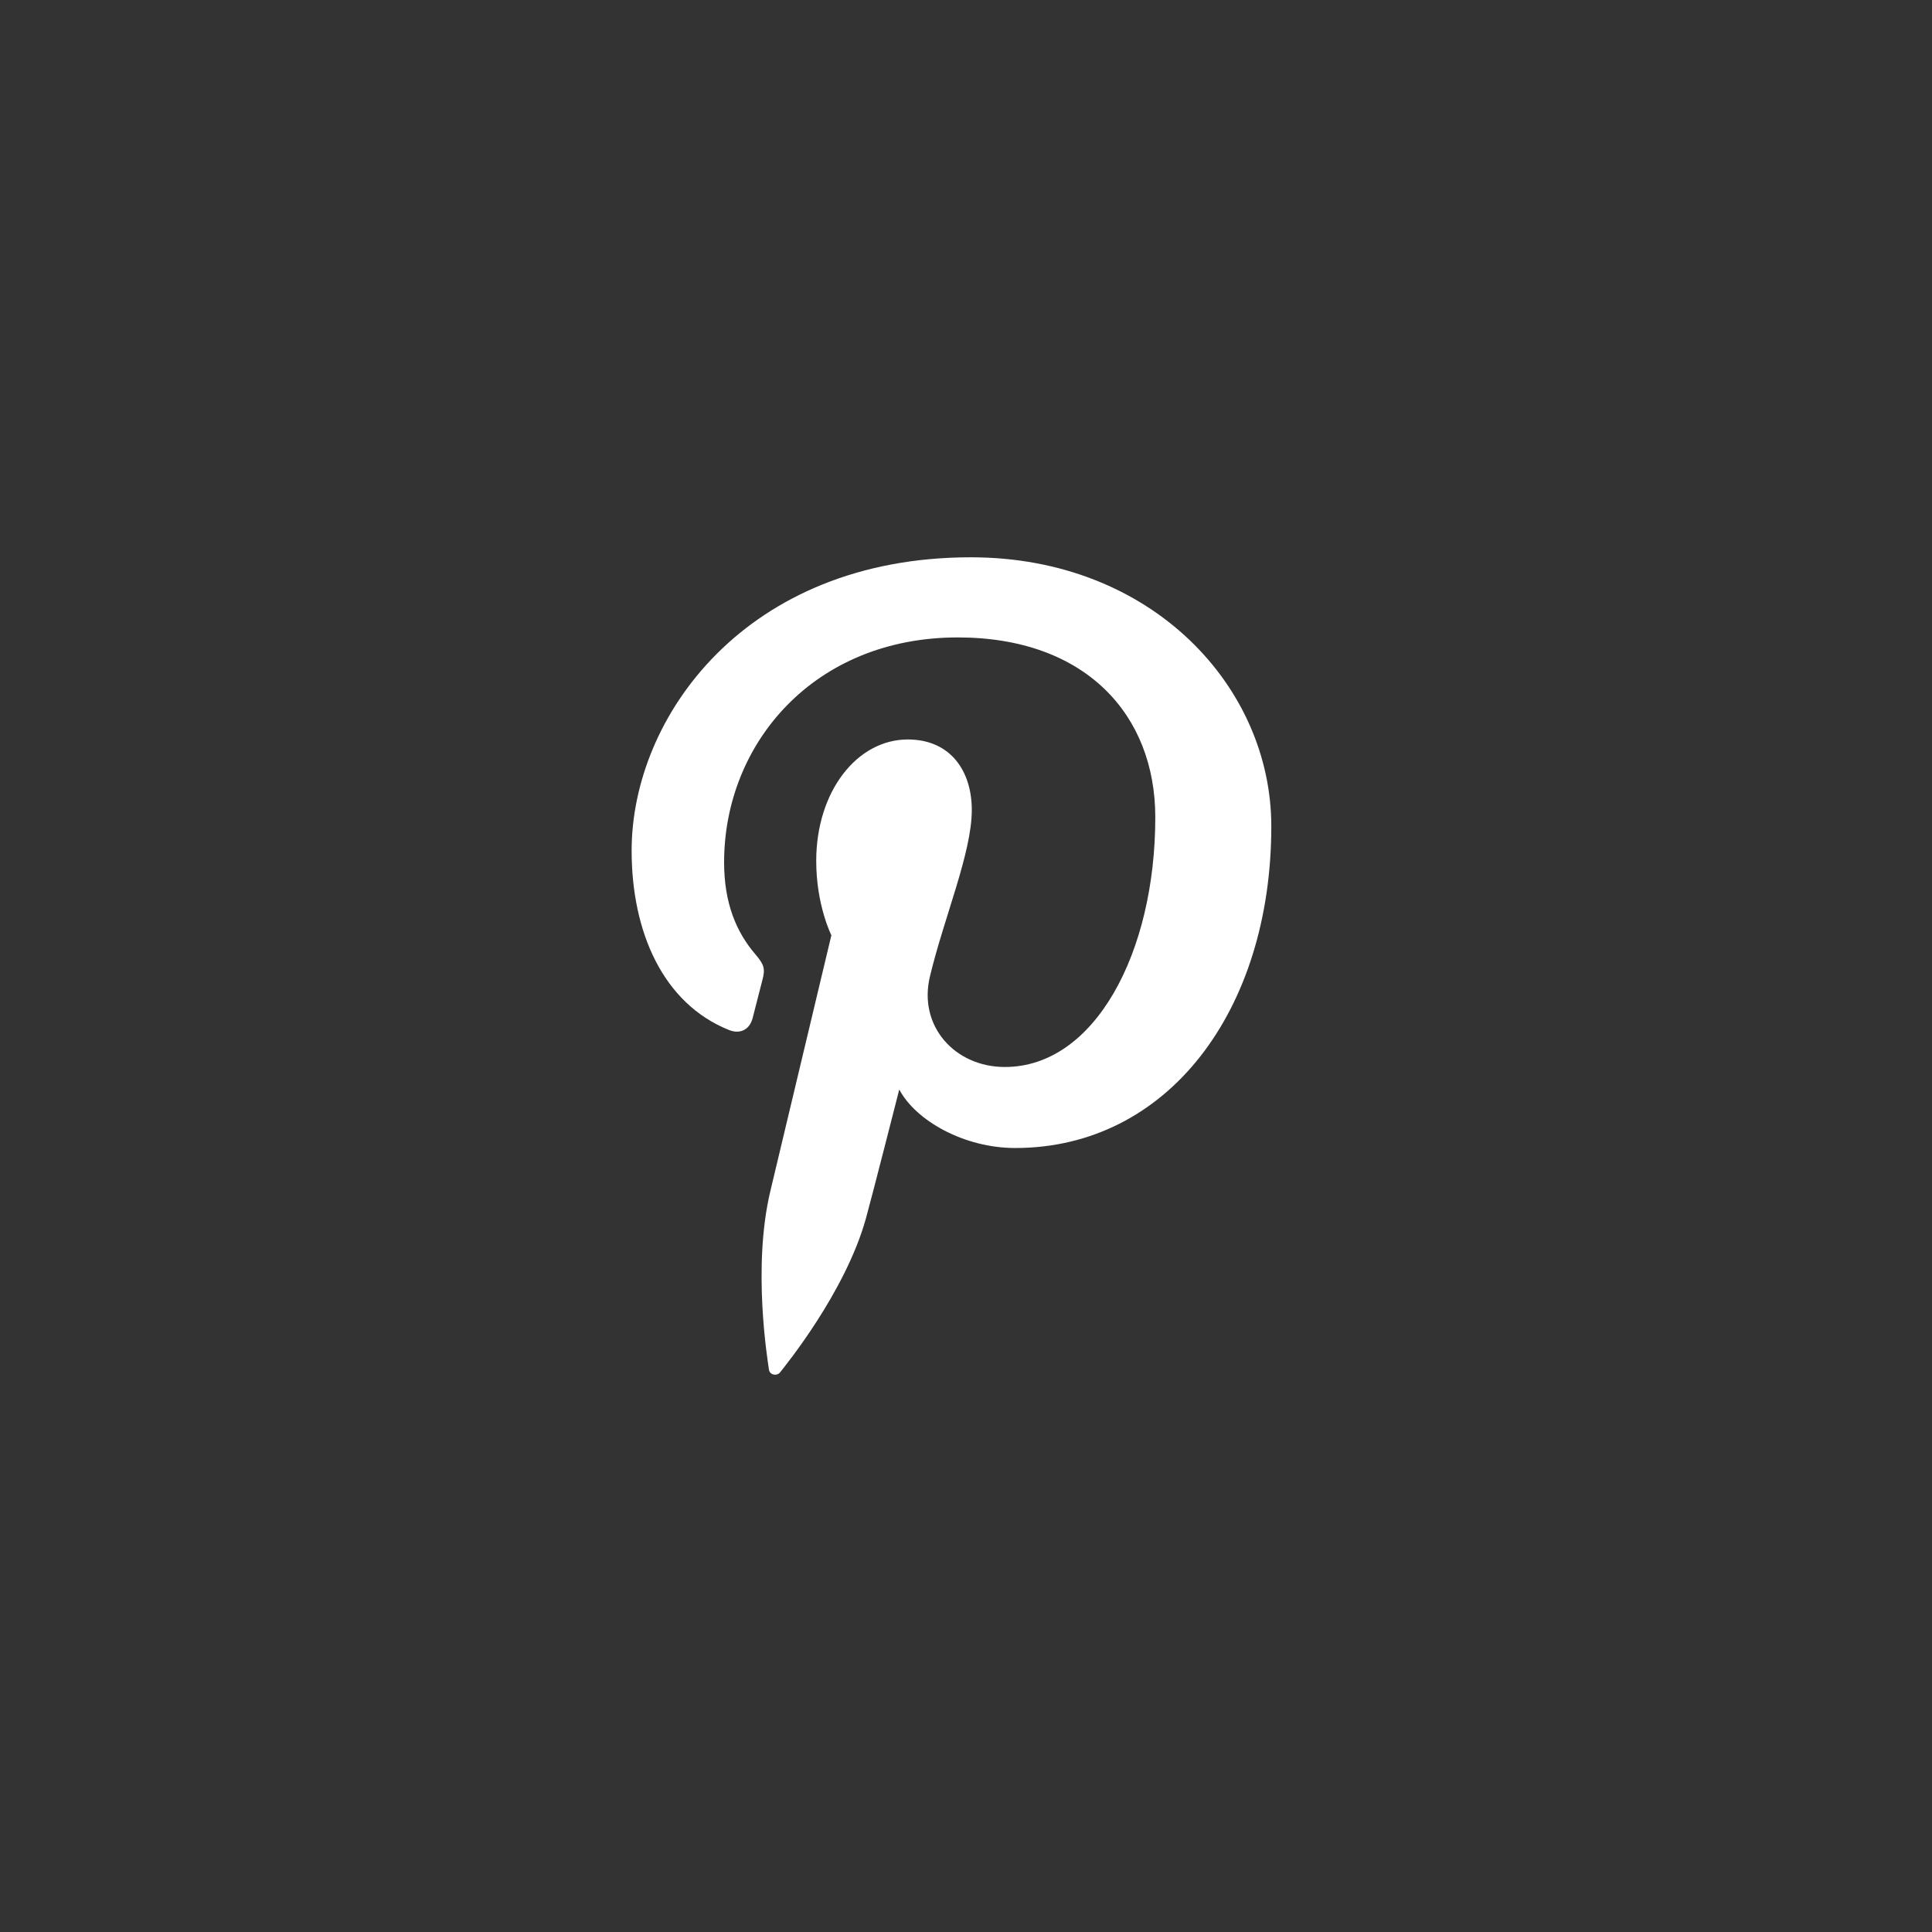
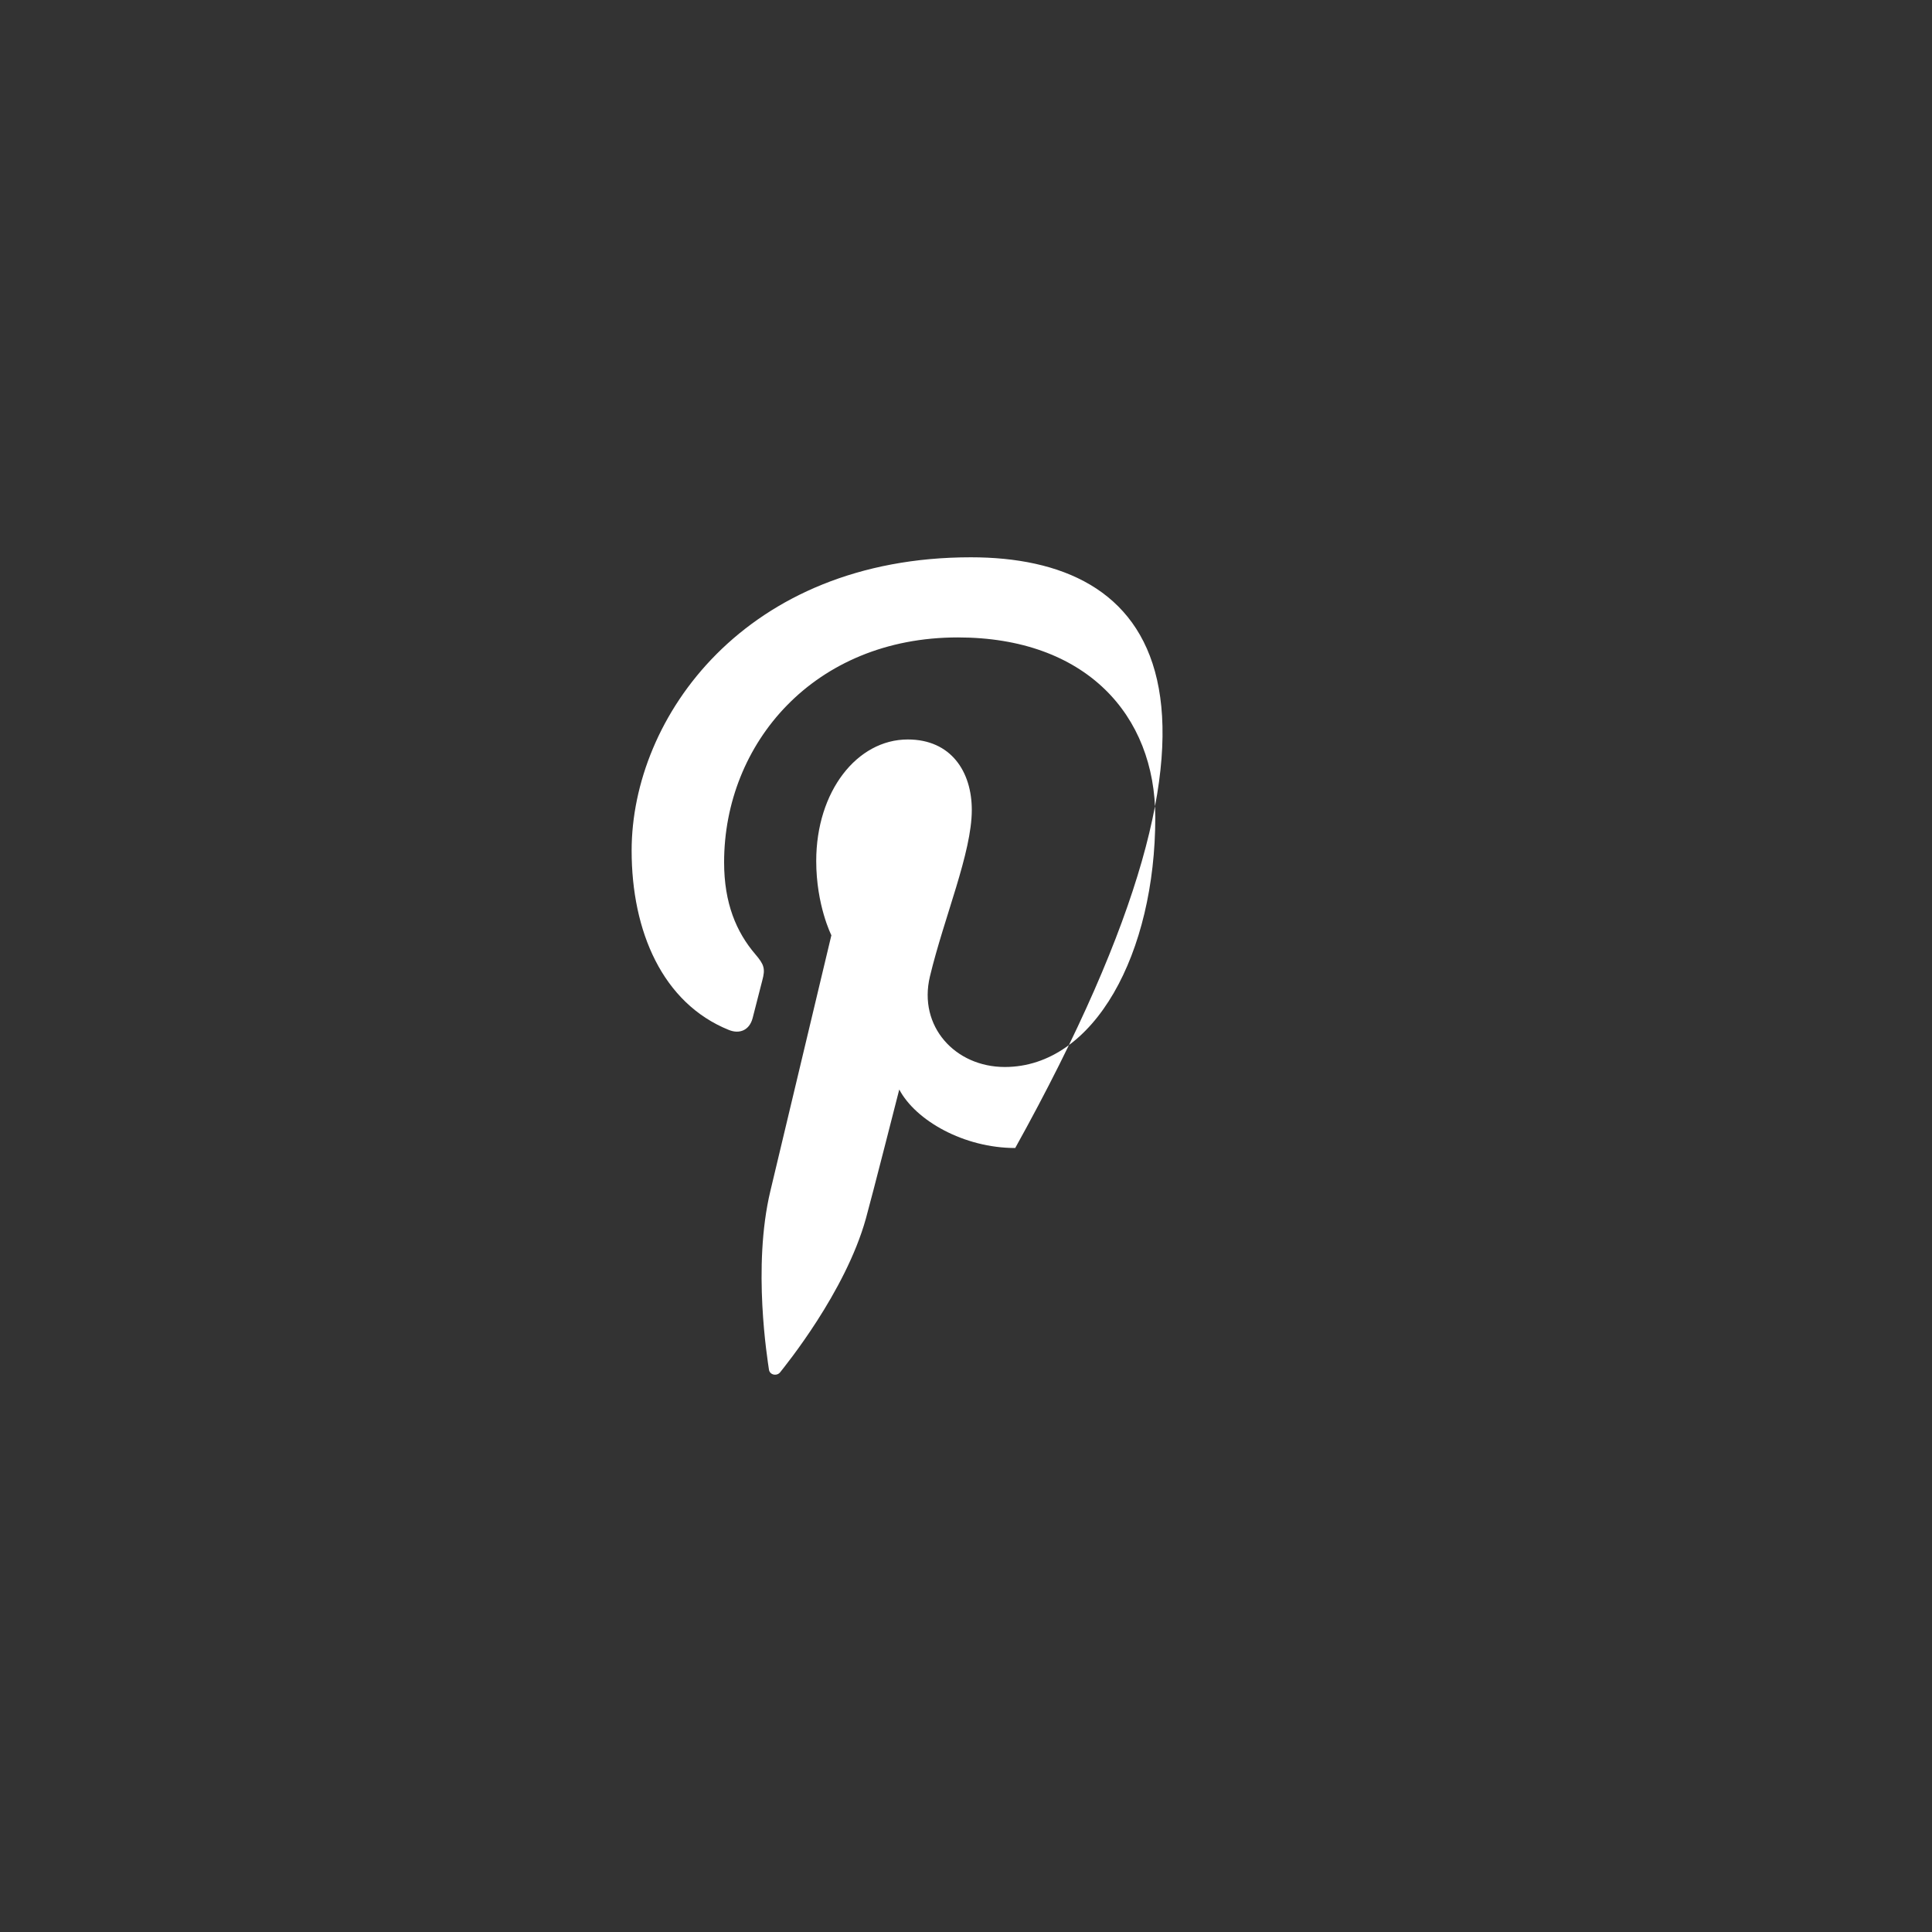
<svg xmlns="http://www.w3.org/2000/svg" width="44" height="44" viewBox="0 0 44 44" fill="none">
  <rect x="0" y="0" width="44" height="44" fill="#333333" stroke="none" />
-   <path d="M22.111 12.692C16.975 12.692 14.385 16.334 14.385 19.372C14.385 21.211 15.089 22.847 16.598 23.456C16.846 23.557 17.068 23.46 17.14 23.189C17.189 23.002 17.308 22.529 17.36 22.331C17.433 22.063 17.404 21.969 17.204 21.735C16.769 21.227 16.491 20.57 16.491 19.638C16.491 16.936 18.535 14.517 21.813 14.517C24.716 14.517 26.311 16.272 26.311 18.614C26.311 21.698 24.931 24.3 22.884 24.3C21.753 24.3 20.907 23.375 21.178 22.24C21.502 20.886 22.132 19.424 22.132 18.446C22.132 17.571 21.657 16.841 20.674 16.841C19.518 16.841 18.589 18.024 18.589 19.608C18.589 20.617 18.934 21.3 18.934 21.3C18.934 21.3 17.751 26.259 17.544 27.127C17.131 28.856 17.482 30.976 17.512 31.19C17.529 31.317 17.694 31.347 17.768 31.252C17.875 31.114 19.252 29.433 19.72 27.752C19.853 27.277 20.48 24.813 20.48 24.813C20.856 25.522 21.954 26.145 23.121 26.145C26.596 26.145 28.953 23.012 28.953 18.818C28.954 15.646 26.238 12.692 22.111 12.692Z" fill="white" />
+   <path d="M22.111 12.692C16.975 12.692 14.385 16.334 14.385 19.372C14.385 21.211 15.089 22.847 16.598 23.456C16.846 23.557 17.068 23.46 17.14 23.189C17.189 23.002 17.308 22.529 17.36 22.331C17.433 22.063 17.404 21.969 17.204 21.735C16.769 21.227 16.491 20.57 16.491 19.638C16.491 16.936 18.535 14.517 21.813 14.517C24.716 14.517 26.311 16.272 26.311 18.614C26.311 21.698 24.931 24.3 22.884 24.3C21.753 24.3 20.907 23.375 21.178 22.24C21.502 20.886 22.132 19.424 22.132 18.446C22.132 17.571 21.657 16.841 20.674 16.841C19.518 16.841 18.589 18.024 18.589 19.608C18.589 20.617 18.934 21.3 18.934 21.3C18.934 21.3 17.751 26.259 17.544 27.127C17.131 28.856 17.482 30.976 17.512 31.19C17.529 31.317 17.694 31.347 17.768 31.252C17.875 31.114 19.252 29.433 19.72 27.752C19.853 27.277 20.48 24.813 20.48 24.813C20.856 25.522 21.954 26.145 23.121 26.145C28.954 15.646 26.238 12.692 22.111 12.692Z" fill="white" />
</svg>